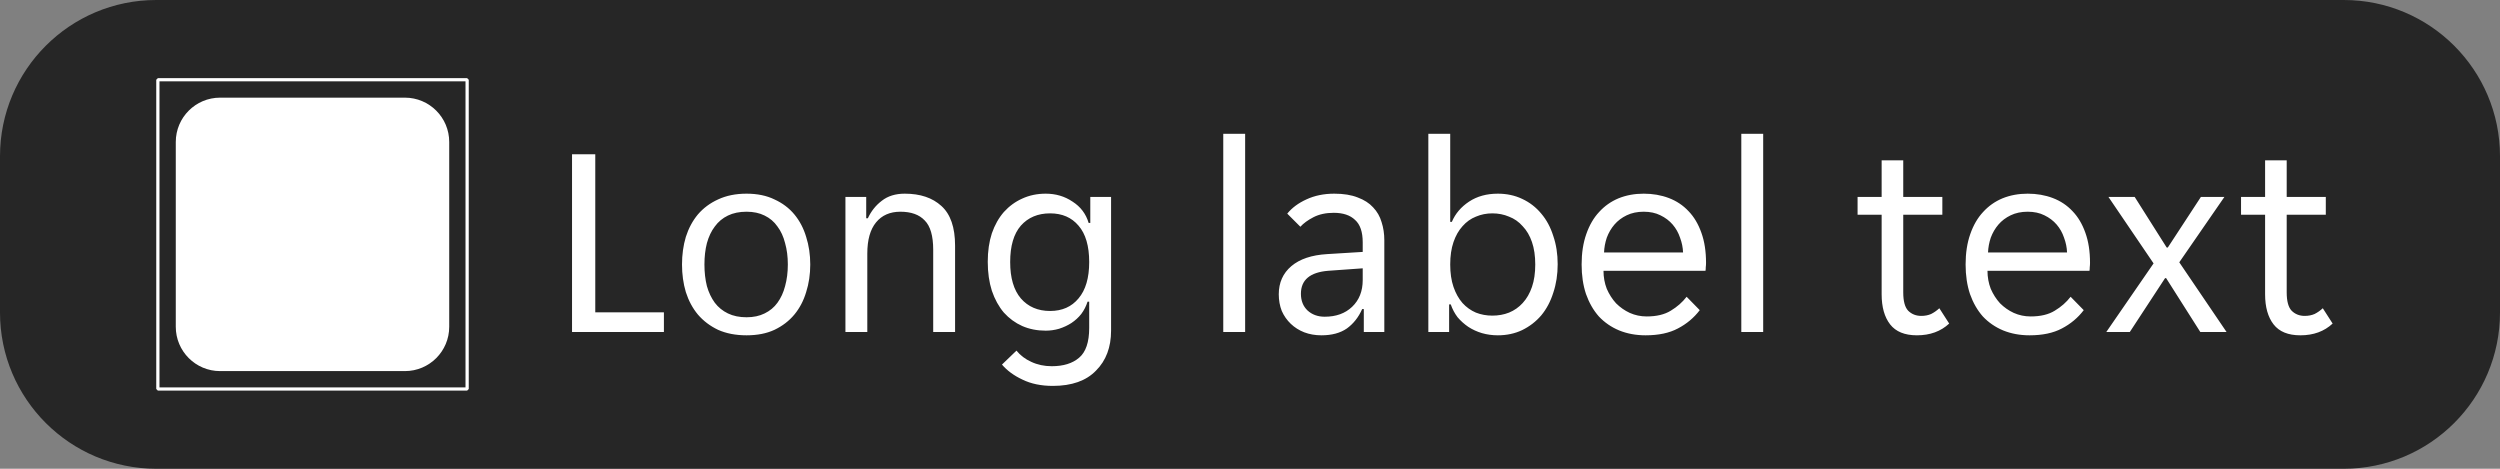
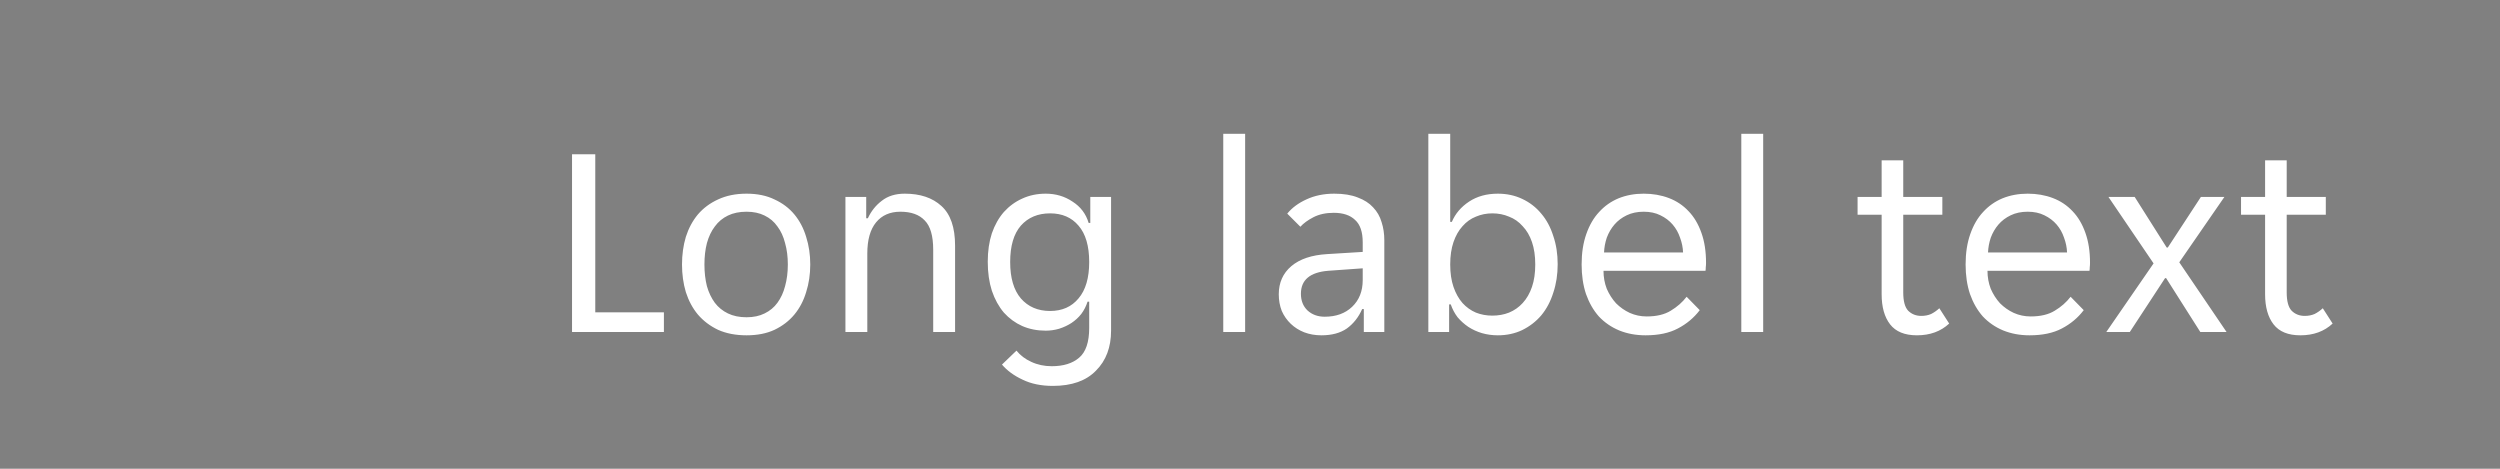
<svg xmlns="http://www.w3.org/2000/svg" width="128" height="24" viewBox="0 0 128 24" fill="none">
  <rect x="0" y="0" width="128" height="24" fill="#808080" stroke="none" />
-   <path d="M0 8C0 3.582 3.582 0 8 0H120C124.418 0 128 3.582 128 8V16C128 20.418 124.418 24 120 24H8C3.582 24 0 20.418 0 16V8Z" fill="#262626" />
  <g clip-path="url(#clip0_5739_3625)">
-     <path fill-rule="evenodd" clip-rule="evenodd" d="M8.083 4H23.917L24 4.083V19.917L23.917 20H8.083L8 19.917V4.083L8.083 4ZM23.834 19.834V4.165H8.165V19.834H23.834ZM11.268 5H20.732C21.984 5 23 6.016 23 7.269V16.732C23 17.984 21.984 19 20.732 19H11.268C10.016 19 9 17.984 9 16.732V7.269C9 6.016 10.016 5 11.268 5Z" fill="white" />
-   </g>
+     </g>
  <path d="M29.288 7.9H30.478V15.992H33.992V17H29.288V7.9ZM38.223 17.168C37.672 17.168 37.187 17.075 36.767 16.888C36.356 16.692 36.011 16.431 35.731 16.104C35.46 15.777 35.255 15.395 35.115 14.956C34.984 14.517 34.919 14.046 34.919 13.542C34.919 13.038 34.984 12.567 35.115 12.128C35.255 11.689 35.46 11.307 35.731 10.98C36.011 10.653 36.356 10.397 36.767 10.21C37.187 10.014 37.672 9.916 38.223 9.916C38.773 9.916 39.249 10.014 39.651 10.21C40.061 10.397 40.402 10.653 40.673 10.98C40.943 11.307 41.144 11.689 41.275 12.128C41.415 12.567 41.485 13.038 41.485 13.542C41.485 14.046 41.415 14.517 41.275 14.956C41.144 15.395 40.943 15.777 40.673 16.104C40.402 16.431 40.061 16.692 39.651 16.888C39.249 17.075 38.773 17.168 38.223 17.168ZM36.067 13.542C36.067 13.943 36.109 14.312 36.193 14.648C36.286 14.975 36.421 15.259 36.599 15.502C36.776 15.735 37 15.917 37.271 16.048C37.541 16.179 37.859 16.244 38.223 16.244C38.577 16.244 38.885 16.179 39.147 16.048C39.417 15.917 39.637 15.735 39.805 15.502C39.982 15.259 40.113 14.975 40.197 14.648C40.29 14.312 40.337 13.943 40.337 13.542C40.337 13.141 40.29 12.777 40.197 12.45C40.113 12.114 39.982 11.829 39.805 11.596C39.637 11.353 39.417 11.167 39.147 11.036C38.885 10.905 38.577 10.84 38.223 10.84C37.859 10.84 37.541 10.905 37.271 11.036C37 11.167 36.776 11.353 36.599 11.596C36.421 11.829 36.286 12.114 36.193 12.45C36.109 12.777 36.067 13.141 36.067 13.542ZM43.286 10.084H44.35V11.176H44.434C44.602 10.812 44.84 10.513 45.148 10.28C45.456 10.037 45.848 9.916 46.324 9.916C47.117 9.916 47.742 10.126 48.2 10.546C48.666 10.966 48.9 11.643 48.9 12.576V17H47.78V12.786C47.78 12.077 47.635 11.577 47.346 11.288C47.066 10.989 46.65 10.84 46.1 10.84C45.568 10.84 45.152 11.022 44.854 11.386C44.555 11.75 44.406 12.282 44.406 12.982V17H43.286V10.084ZM53.905 19.758C53.308 19.758 52.79 19.651 52.351 19.436C51.912 19.231 51.562 18.974 51.301 18.666L52.043 17.952C52.239 18.195 52.491 18.386 52.799 18.526C53.116 18.675 53.466 18.75 53.849 18.75C54.446 18.75 54.913 18.605 55.249 18.316C55.594 18.027 55.767 17.518 55.767 16.79V15.446H55.683C55.608 15.679 55.501 15.889 55.361 16.076C55.221 16.253 55.053 16.407 54.857 16.538C54.67 16.659 54.46 16.757 54.227 16.832C54.003 16.897 53.774 16.93 53.541 16.93C53.102 16.93 52.701 16.851 52.337 16.692C51.982 16.533 51.67 16.305 51.399 16.006C51.138 15.698 50.932 15.325 50.783 14.886C50.643 14.447 50.573 13.953 50.573 13.402C50.573 12.861 50.643 12.375 50.783 11.946C50.932 11.517 51.138 11.153 51.399 10.854C51.67 10.555 51.982 10.327 52.337 10.168C52.701 10 53.102 9.916 53.541 9.916C54.054 9.916 54.512 10.051 54.913 10.322C55.324 10.583 55.599 10.947 55.739 11.414H55.823V10.084H56.887V16.93C56.887 17.779 56.63 18.461 56.117 18.974C55.613 19.497 54.876 19.758 53.905 19.758ZM53.765 15.922C54.381 15.922 54.866 15.707 55.221 15.278C55.585 14.849 55.767 14.228 55.767 13.416C55.767 12.595 55.585 11.974 55.221 11.554C54.866 11.134 54.381 10.924 53.765 10.924C53.14 10.924 52.64 11.134 52.267 11.554C51.903 11.974 51.721 12.595 51.721 13.416C51.721 14.228 51.903 14.849 52.267 15.278C52.64 15.707 53.14 15.922 53.765 15.922ZM62.631 6.85H63.751V17H62.631V6.85ZM67.657 17.168C67.34 17.168 67.046 17.117 66.775 17.014C66.514 16.911 66.285 16.767 66.089 16.58C65.893 16.393 65.739 16.174 65.627 15.922C65.525 15.661 65.473 15.376 65.473 15.068C65.473 14.471 65.688 13.99 66.117 13.626C66.547 13.262 67.158 13.057 67.951 13.01L69.771 12.898V12.408C69.771 11.876 69.641 11.493 69.379 11.26C69.127 11.017 68.763 10.896 68.287 10.896C67.886 10.896 67.541 10.971 67.251 11.12C66.962 11.269 66.738 11.433 66.579 11.61L65.907 10.938C66.15 10.639 66.477 10.397 66.887 10.21C67.307 10.014 67.783 9.916 68.315 9.916C68.791 9.916 69.193 9.981 69.519 10.112C69.846 10.233 70.107 10.401 70.303 10.616C70.509 10.831 70.653 11.083 70.737 11.372C70.831 11.661 70.877 11.969 70.877 12.296V17H69.827V15.824H69.743C69.557 16.244 69.295 16.575 68.959 16.818C68.623 17.051 68.189 17.168 67.657 17.168ZM67.825 16.216C68.404 16.216 68.871 16.048 69.225 15.712C69.589 15.367 69.771 14.909 69.771 14.34V13.738L68.007 13.864C67.074 13.939 66.607 14.331 66.607 15.04C66.607 15.395 66.719 15.679 66.943 15.894C67.177 16.109 67.471 16.216 67.825 16.216ZM76.687 17.168C76.407 17.168 76.137 17.131 75.875 17.056C75.623 16.981 75.39 16.874 75.175 16.734C74.97 16.594 74.788 16.431 74.629 16.244C74.48 16.048 74.363 15.829 74.279 15.586H74.195V17H73.131V6.85H74.251V11.358H74.335C74.513 10.938 74.807 10.593 75.217 10.322C75.628 10.051 76.118 9.916 76.687 9.916C77.145 9.916 77.56 10.005 77.933 10.182C78.316 10.359 78.643 10.611 78.913 10.938C79.184 11.255 79.389 11.638 79.529 12.086C79.679 12.525 79.753 13.005 79.753 13.528C79.753 14.051 79.679 14.536 79.529 14.984C79.389 15.432 79.184 15.819 78.913 16.146C78.643 16.463 78.316 16.715 77.933 16.902C77.56 17.079 77.145 17.168 76.687 17.168ZM76.407 16.16C76.715 16.16 77 16.109 77.261 16.006C77.532 15.894 77.765 15.731 77.961 15.516C78.167 15.292 78.325 15.017 78.437 14.69C78.549 14.363 78.605 13.981 78.605 13.542C78.605 13.103 78.549 12.721 78.437 12.394C78.325 12.067 78.167 11.797 77.961 11.582C77.765 11.358 77.532 11.195 77.261 11.092C77 10.98 76.715 10.924 76.407 10.924C76.109 10.924 75.829 10.98 75.567 11.092C75.306 11.195 75.077 11.358 74.881 11.582C74.685 11.797 74.531 12.067 74.419 12.394C74.307 12.721 74.251 13.103 74.251 13.542C74.251 13.981 74.307 14.363 74.419 14.69C74.531 15.017 74.685 15.292 74.881 15.516C75.077 15.731 75.306 15.894 75.567 16.006C75.829 16.109 76.109 16.16 76.407 16.16ZM84.255 17.168C83.761 17.168 83.308 17.084 82.897 16.916C82.496 16.748 82.151 16.51 81.861 16.202C81.581 15.885 81.362 15.502 81.203 15.054C81.054 14.606 80.979 14.102 80.979 13.542C80.979 12.954 81.059 12.436 81.217 11.988C81.376 11.531 81.595 11.153 81.875 10.854C82.155 10.546 82.487 10.313 82.869 10.154C83.261 9.995 83.691 9.916 84.157 9.916C84.624 9.916 85.053 9.991 85.445 10.14C85.837 10.289 86.173 10.513 86.453 10.812C86.733 11.101 86.953 11.47 87.111 11.918C87.27 12.357 87.349 12.87 87.349 13.458C87.349 13.533 87.345 13.607 87.335 13.682C87.335 13.757 87.331 13.817 87.321 13.864H82.099C82.099 14.191 82.155 14.499 82.267 14.788C82.389 15.068 82.547 15.315 82.743 15.53C82.949 15.735 83.182 15.899 83.443 16.02C83.714 16.141 84.003 16.202 84.311 16.202C84.815 16.202 85.226 16.104 85.543 15.908C85.87 15.712 86.141 15.474 86.355 15.194L87.027 15.88C86.729 16.272 86.355 16.585 85.907 16.818C85.469 17.051 84.918 17.168 84.255 17.168ZM84.157 10.84C83.831 10.84 83.541 10.901 83.289 11.022C83.037 11.143 82.827 11.302 82.659 11.498C82.491 11.694 82.361 11.918 82.267 12.17C82.183 12.422 82.137 12.674 82.127 12.926H86.173C86.164 12.674 86.113 12.422 86.019 12.17C85.935 11.918 85.809 11.694 85.641 11.498C85.473 11.302 85.263 11.143 85.011 11.022C84.769 10.901 84.484 10.84 84.157 10.84ZM89.155 6.85H90.275V17H89.155V6.85ZM98.146 17.168C97.521 17.168 97.064 16.981 96.774 16.608C96.485 16.235 96.34 15.721 96.34 15.068V10.994H95.108V10.084H96.34V8.208H97.446V10.084H99.448V10.994H97.446V14.97C97.446 15.418 97.53 15.731 97.698 15.908C97.876 16.085 98.1 16.174 98.37 16.174C98.557 16.174 98.725 16.141 98.874 16.076C99.023 16.001 99.163 15.903 99.294 15.782L99.798 16.566C99.369 16.967 98.818 17.168 98.146 17.168ZM103.915 17.168C103.421 17.168 102.968 17.084 102.557 16.916C102.156 16.748 101.811 16.51 101.521 16.202C101.241 15.885 101.022 15.502 100.863 15.054C100.714 14.606 100.639 14.102 100.639 13.542C100.639 12.954 100.719 12.436 100.877 11.988C101.036 11.531 101.255 11.153 101.535 10.854C101.815 10.546 102.147 10.313 102.529 10.154C102.921 9.995 103.351 9.916 103.817 9.916C104.284 9.916 104.713 9.991 105.105 10.14C105.497 10.289 105.833 10.513 106.113 10.812C106.393 11.101 106.613 11.47 106.771 11.918C106.93 12.357 107.009 12.87 107.009 13.458C107.009 13.533 107.005 13.607 106.995 13.682C106.995 13.757 106.991 13.817 106.981 13.864H101.759C101.759 14.191 101.815 14.499 101.927 14.788C102.049 15.068 102.207 15.315 102.403 15.53C102.609 15.735 102.842 15.899 103.103 16.02C103.374 16.141 103.663 16.202 103.971 16.202C104.475 16.202 104.886 16.104 105.203 15.908C105.53 15.712 105.801 15.474 106.015 15.194L106.687 15.88C106.389 16.272 106.015 16.585 105.567 16.818C105.129 17.051 104.578 17.168 103.915 17.168ZM103.817 10.84C103.491 10.84 103.201 10.901 102.949 11.022C102.697 11.143 102.487 11.302 102.319 11.498C102.151 11.694 102.021 11.918 101.927 12.17C101.843 12.422 101.797 12.674 101.787 12.926H105.833C105.824 12.674 105.773 12.422 105.679 12.17C105.595 11.918 105.469 11.694 105.301 11.498C105.133 11.302 104.923 11.143 104.671 11.022C104.429 10.901 104.144 10.84 103.817 10.84ZM110.263 13.486L107.953 10.084H109.297L110.935 12.674H110.991L112.685 10.084H113.889L111.579 13.43L114.001 17H112.657L110.907 14.242H110.851L109.045 17H107.841L110.263 13.486ZM117.779 17.168C117.154 17.168 116.696 16.981 116.407 16.608C116.118 16.235 115.973 15.721 115.973 15.068V10.994H114.741V10.084H115.973V8.208H117.079V10.084H119.081V10.994H117.079V14.97C117.079 15.418 117.163 15.731 117.331 15.908C117.508 16.085 117.732 16.174 118.003 16.174C118.19 16.174 118.358 16.141 118.507 16.076C118.656 16.001 118.796 15.903 118.927 15.782L119.431 16.566C119.002 16.967 118.451 17.168 117.779 17.168Z" fill="white" />
  <defs>
    <clipPath id="clip0_5739_3625">
      <rect width="16" height="16" fill="white" transform="translate(8 4)" />
    </clipPath>
  </defs>
</svg>